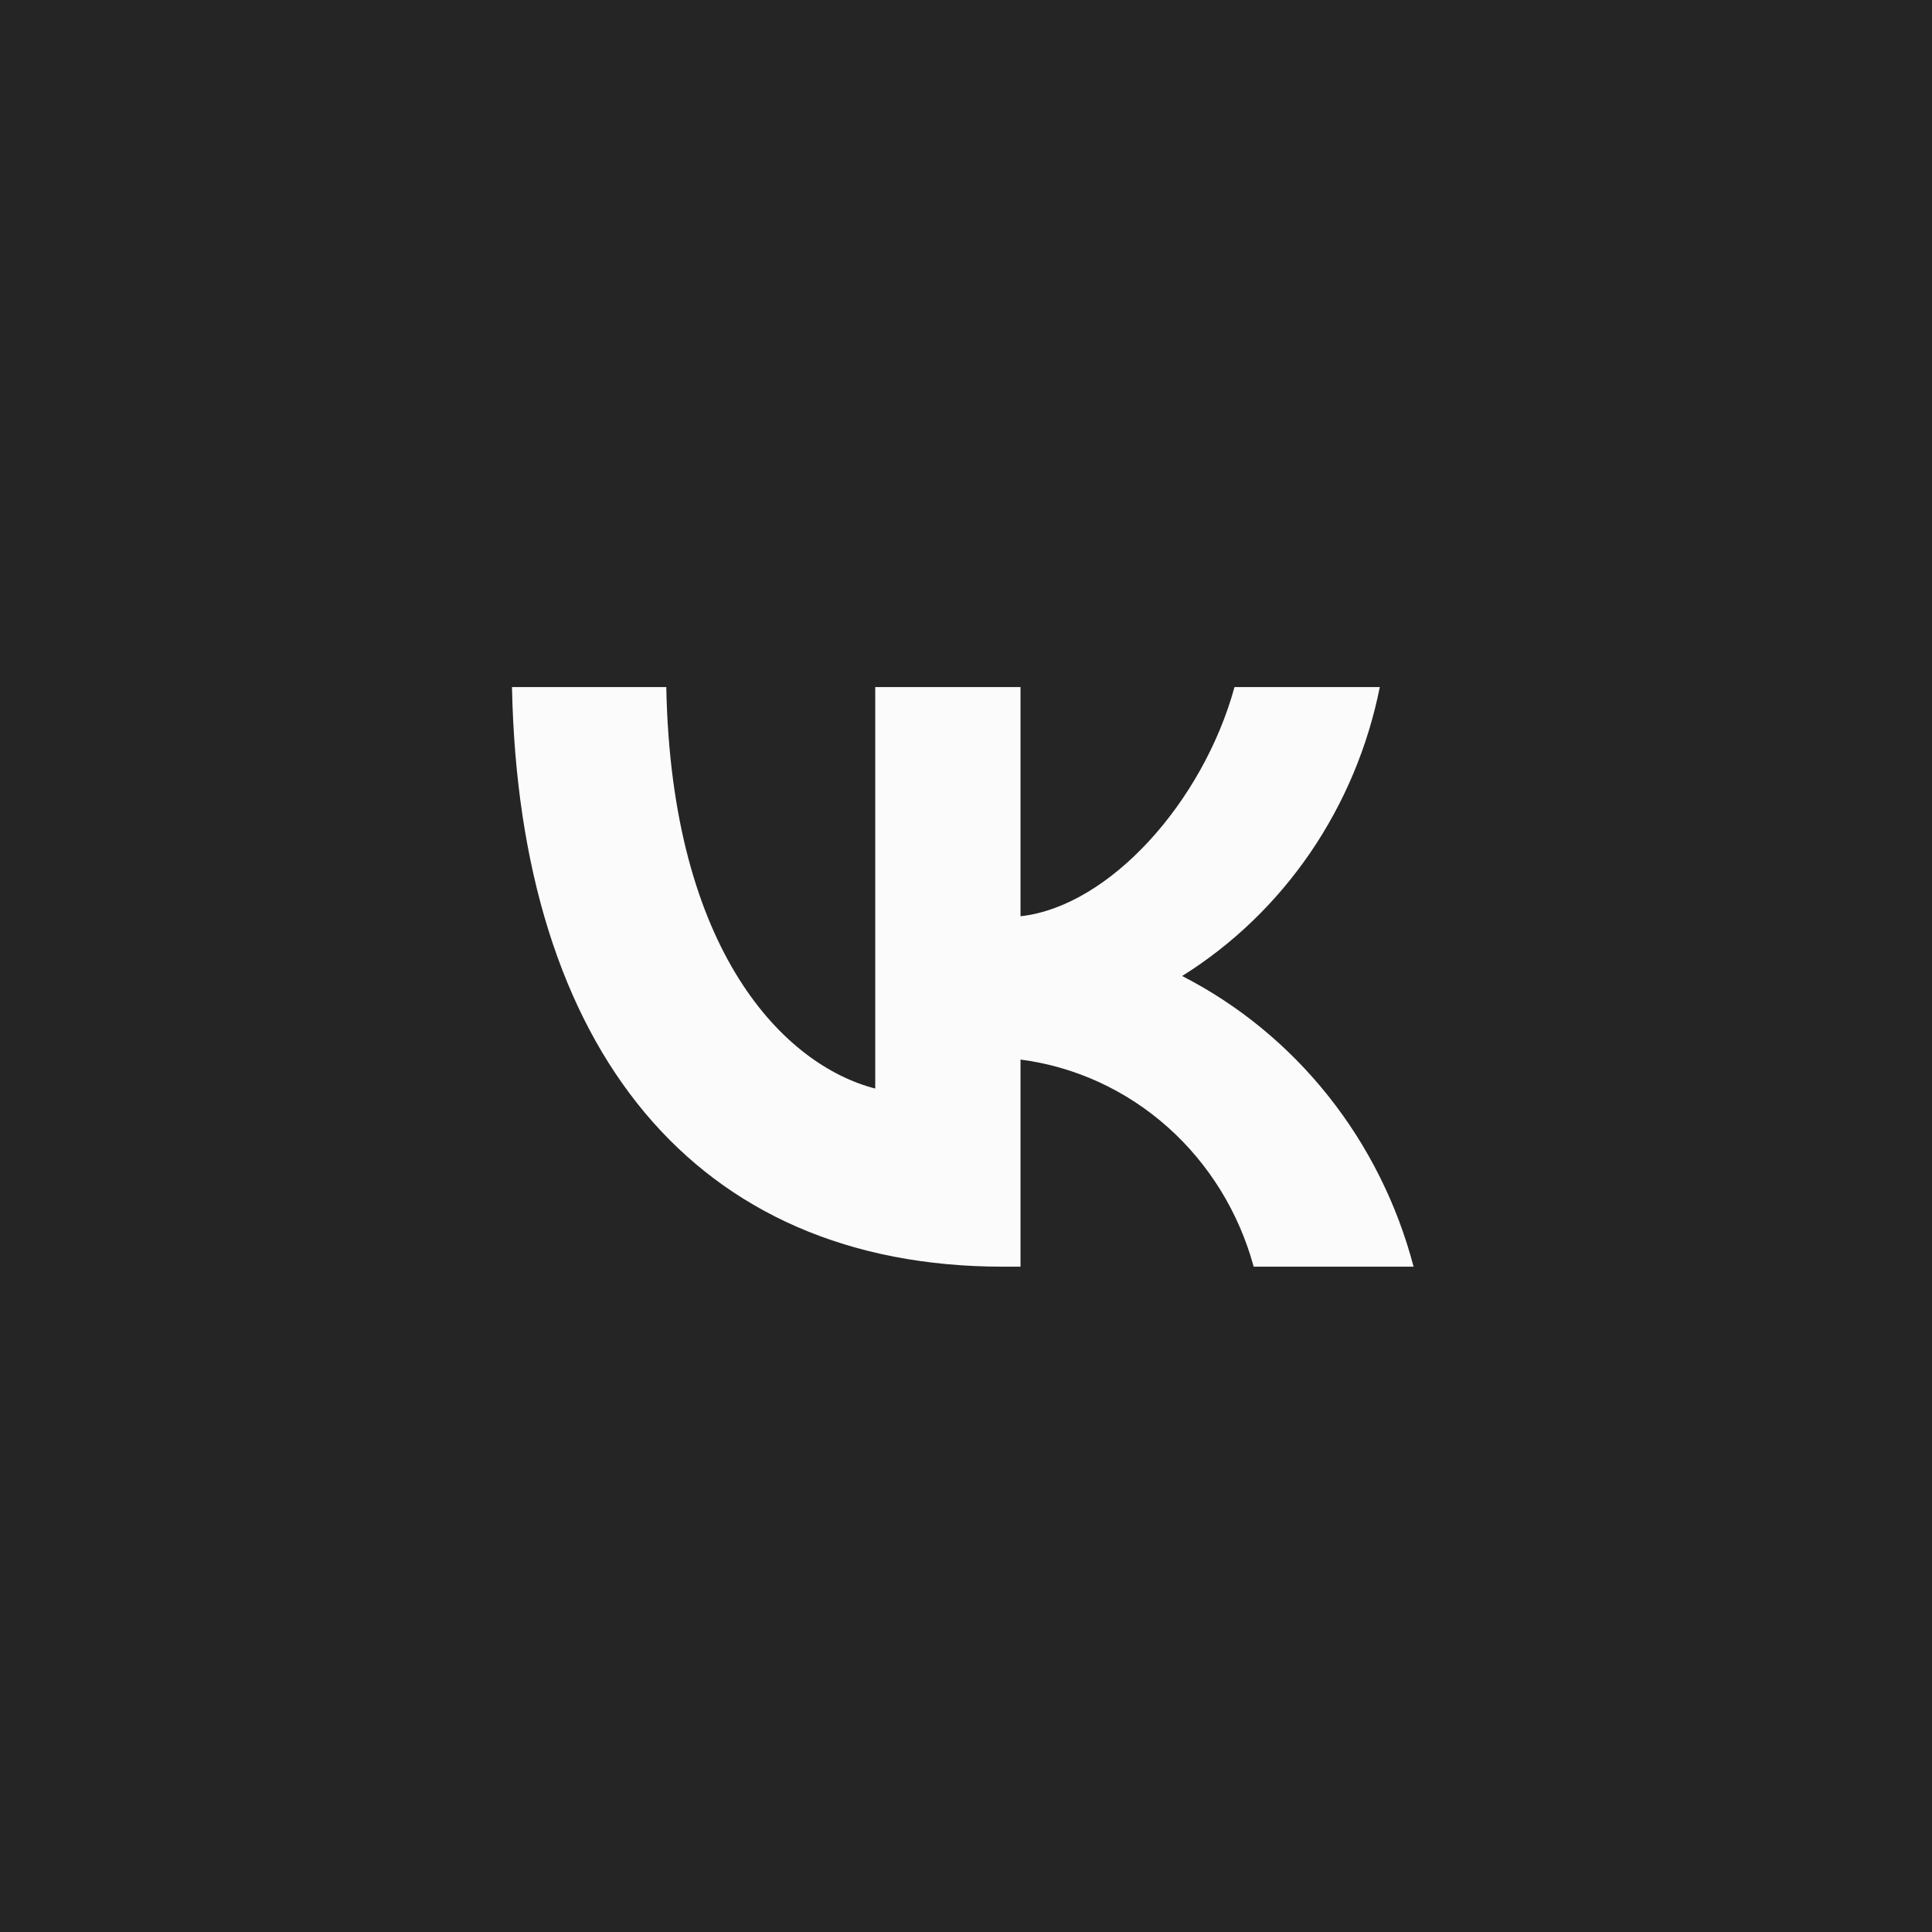
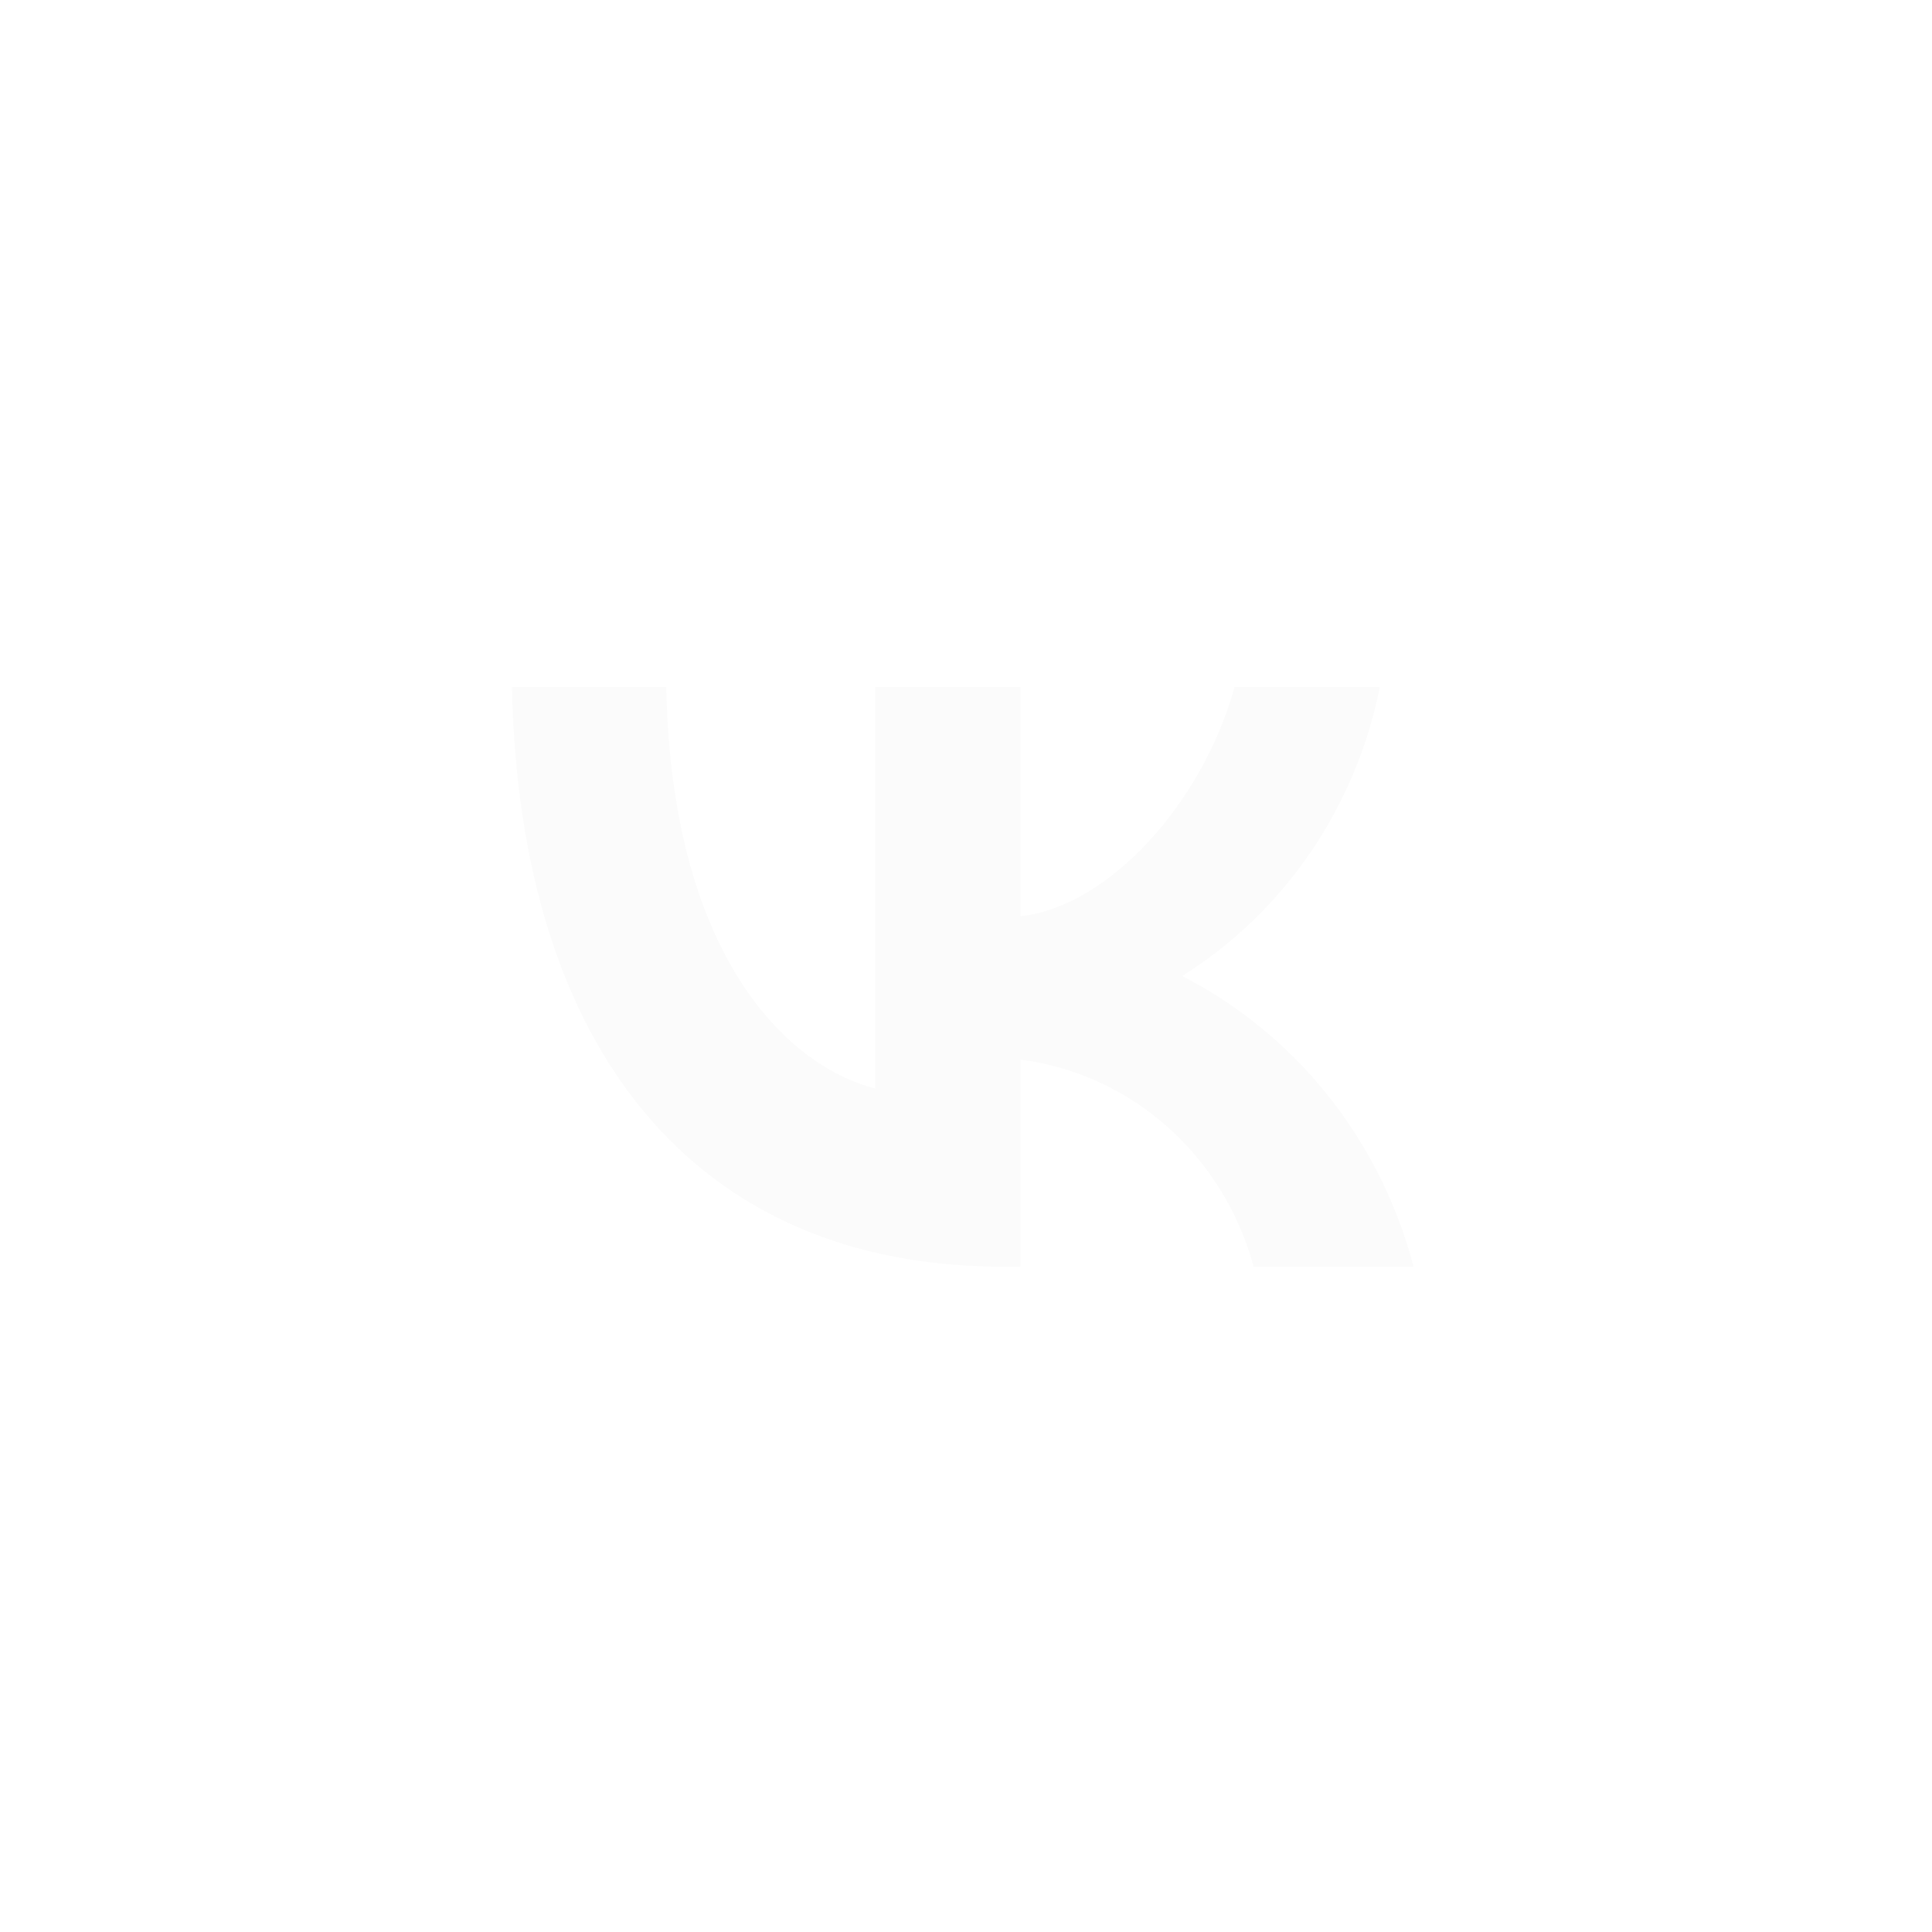
<svg xmlns="http://www.w3.org/2000/svg" width="60" height="60" viewBox="0 0 60 60" fill="none">
-   <rect width="60" height="60" fill="#252525" />
  <path d="M31.151 39.338C21.584 39.338 16.128 32.581 15.9 21.338H20.692C20.85 29.59 24.383 33.086 27.181 33.806V21.338H31.693V28.455C34.456 28.149 37.359 24.905 38.339 21.338H42.851C42.482 23.188 41.746 24.94 40.69 26.484C39.634 28.028 38.28 29.331 36.712 30.311C38.462 31.206 40.007 32.474 41.246 34.03C42.485 35.586 43.39 37.395 43.9 39.338H38.934C38.475 37.651 37.544 36.14 36.256 34.996C34.968 33.852 33.38 33.124 31.693 32.906V39.338H31.151V39.338Z" fill="#FBFBFB" />
</svg>